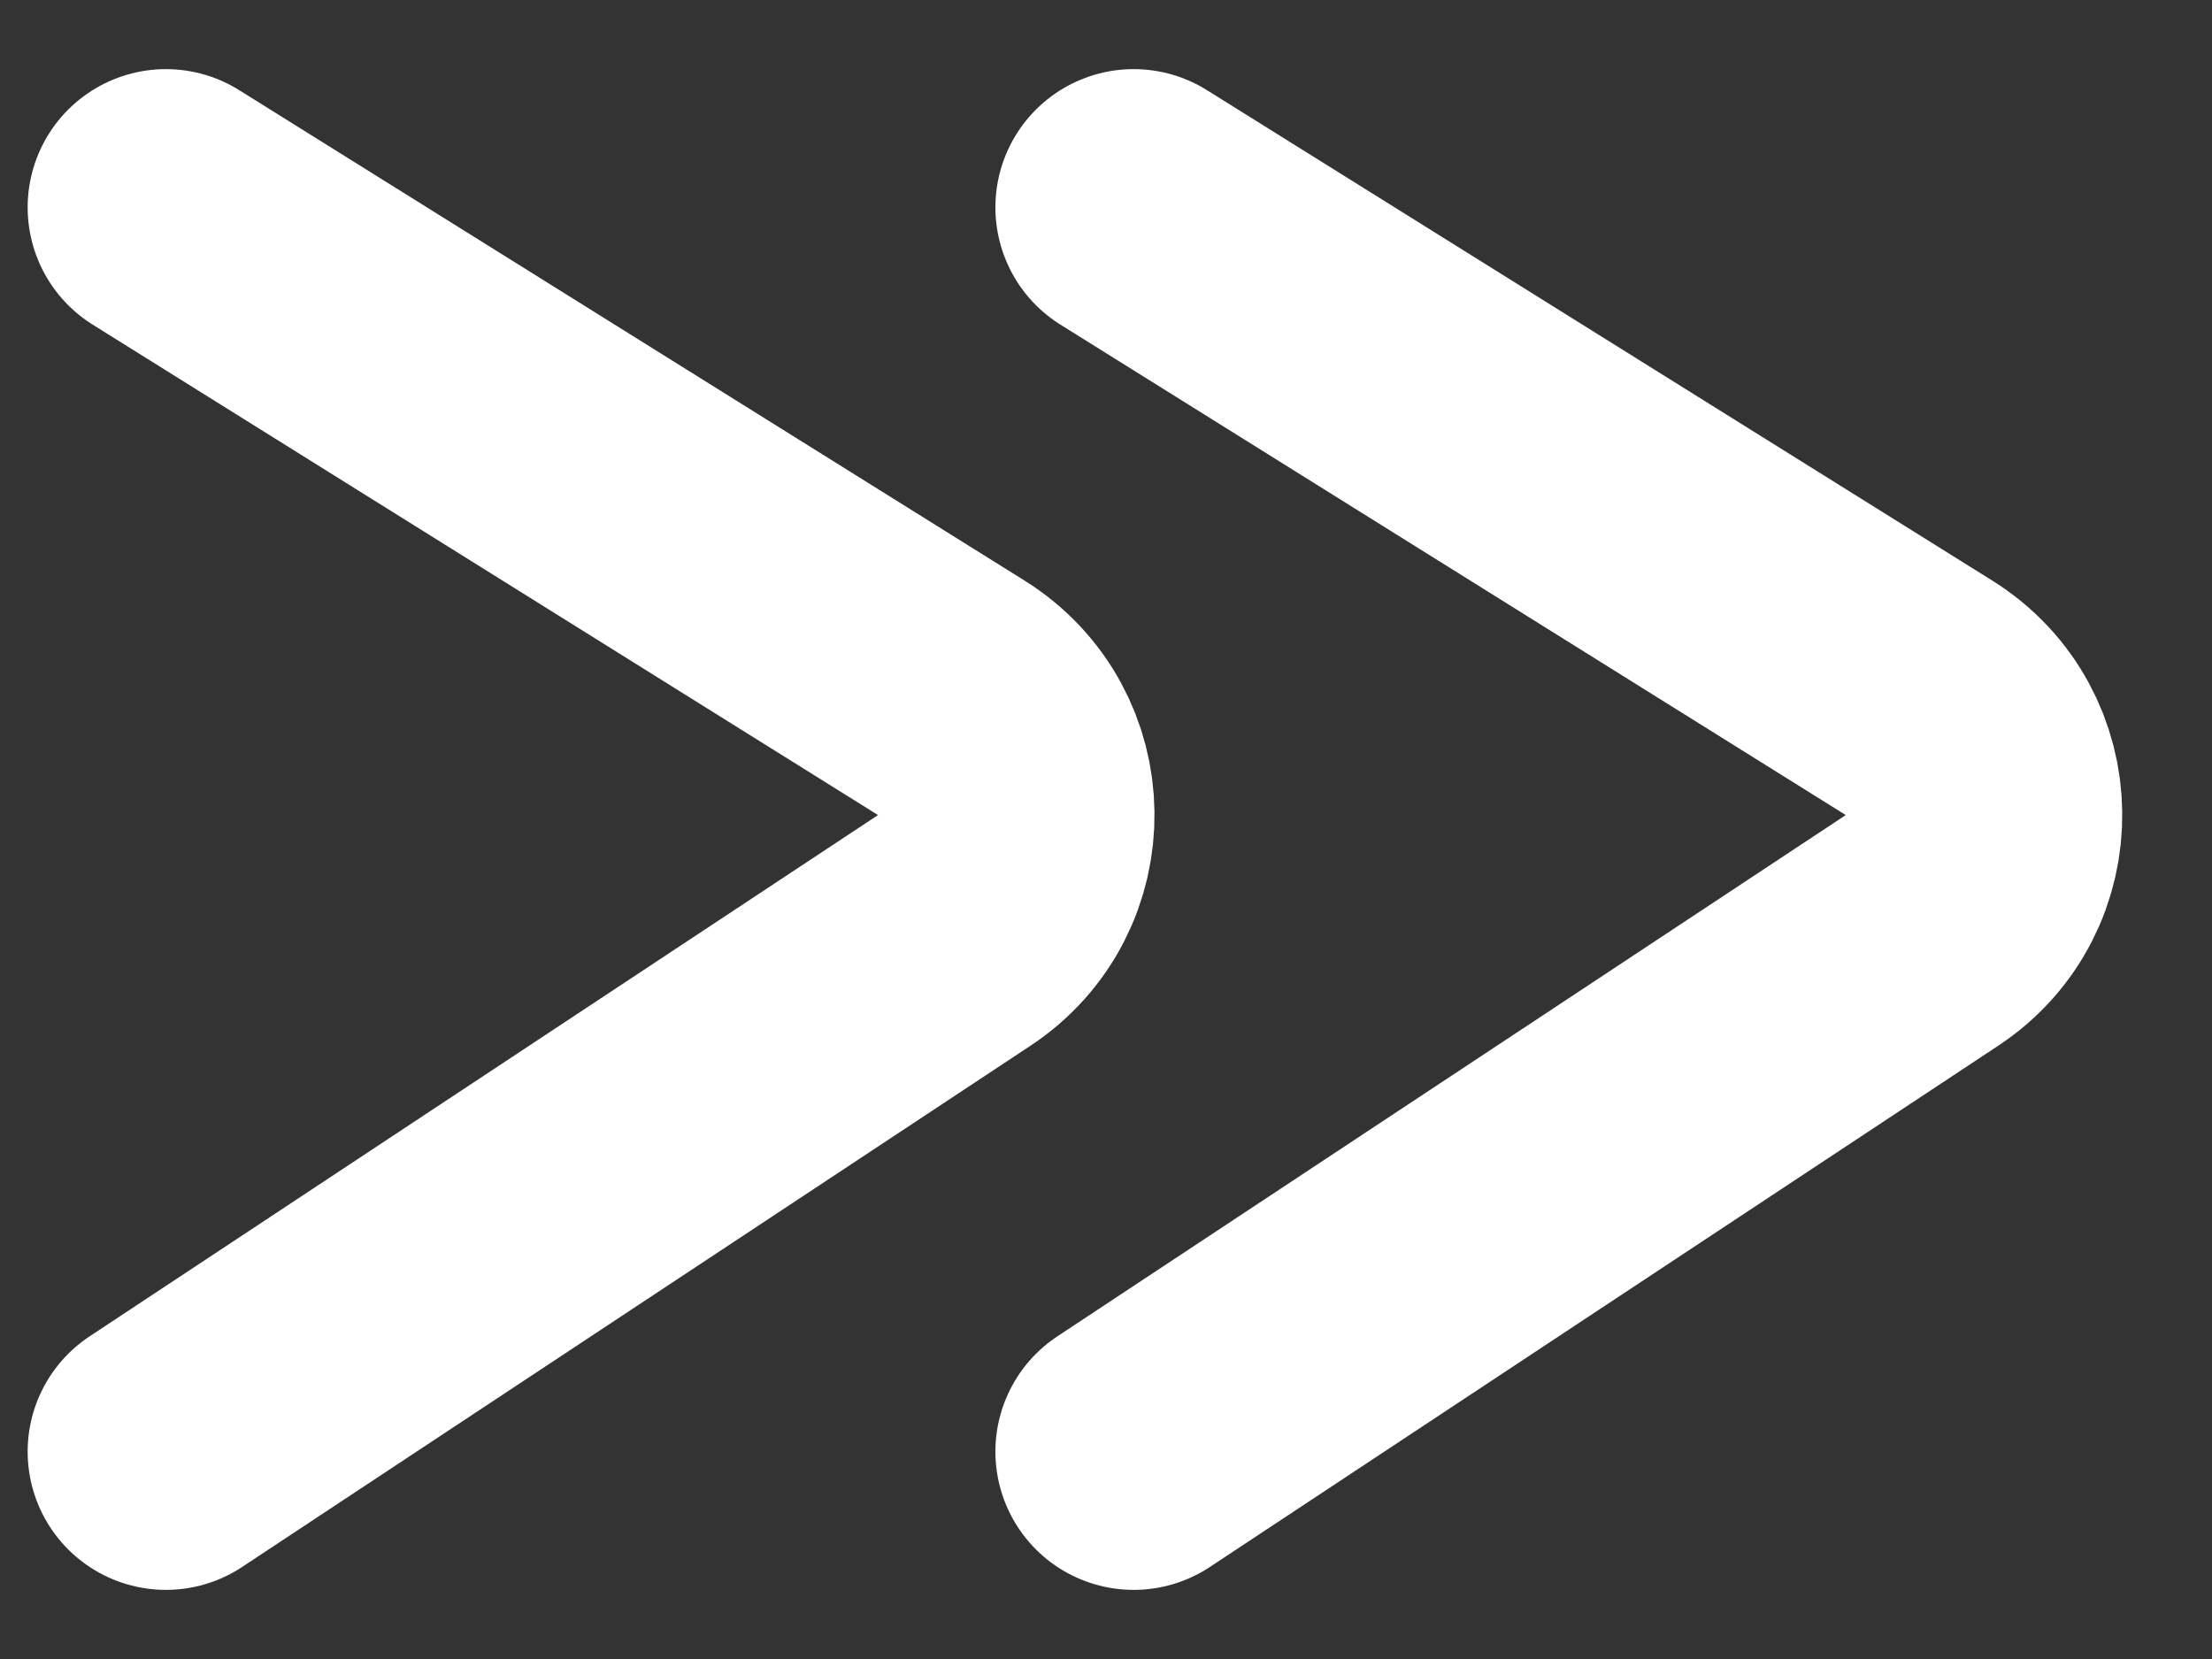
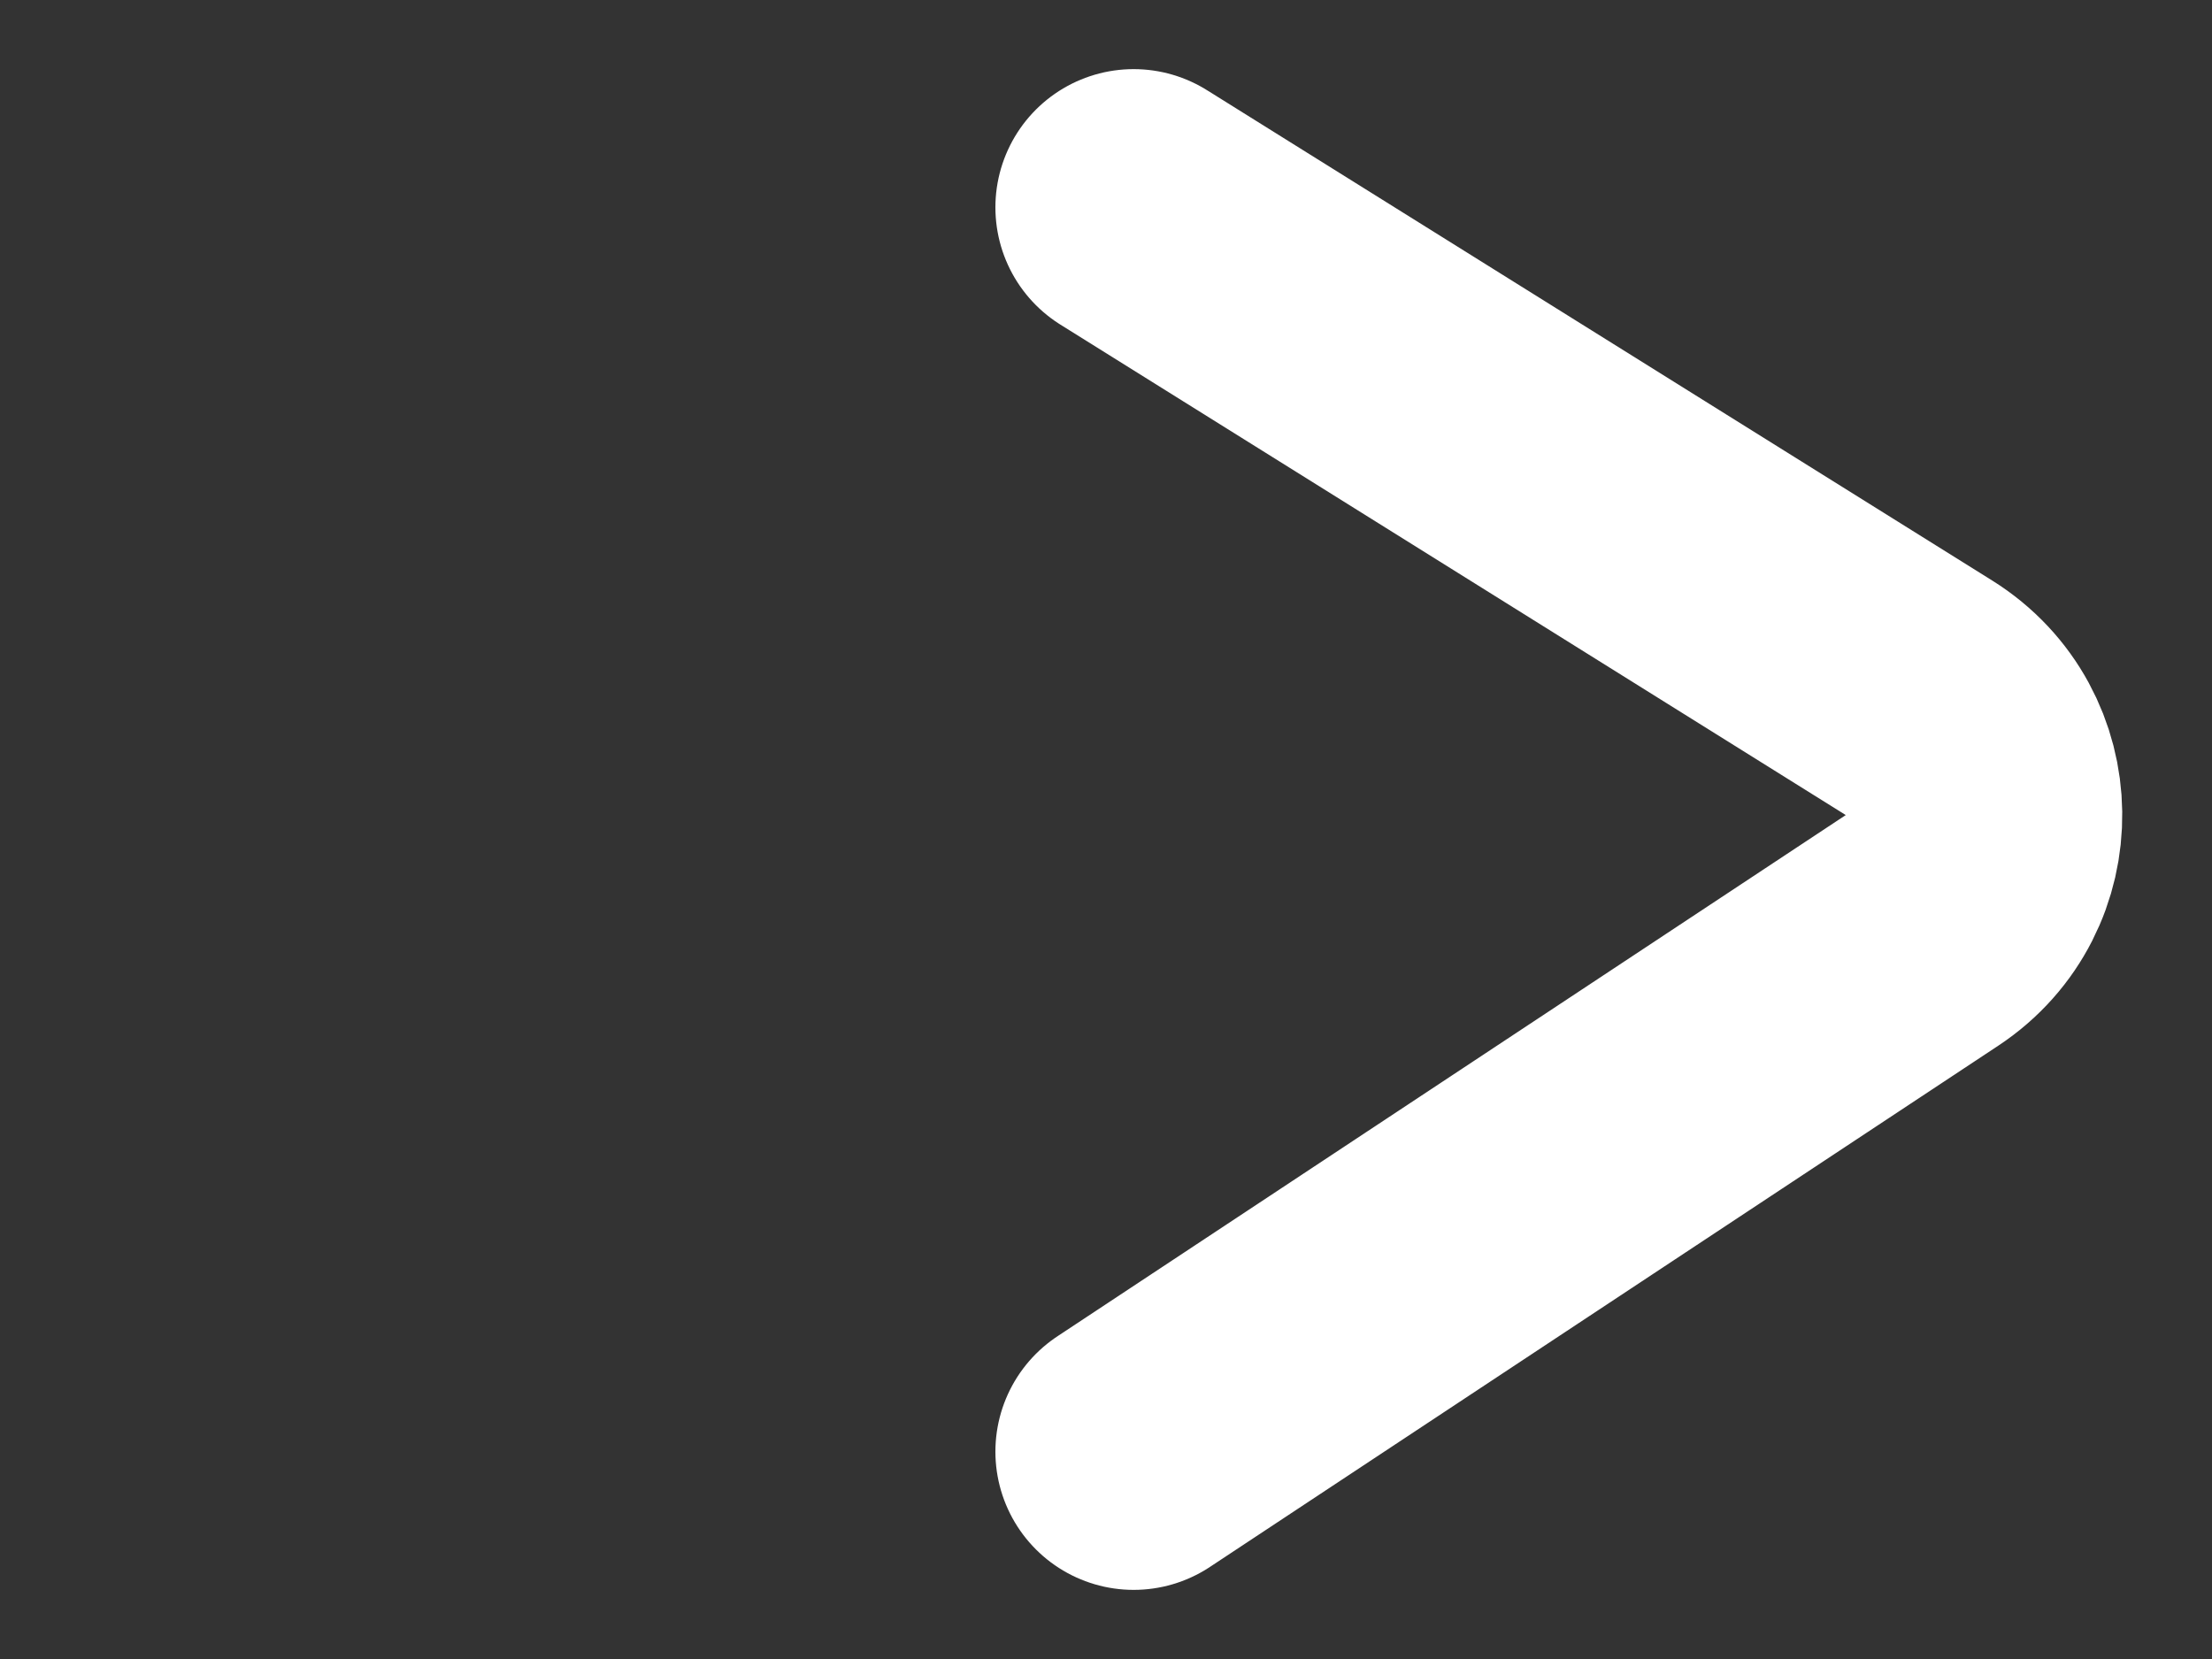
<svg xmlns="http://www.w3.org/2000/svg" width="16" height="12" viewBox="0 0 16 12" fill="none">
  <rect x="0" y="0" width="16" height="12" fill="#333333" stroke="none" />
-   <path d="M1.2 1.5L6.88 5.047C7.498 5.433 7.51 6.328 6.902 6.73L1.2 10.5" stroke="white" stroke-width="2" stroke-linecap="round" />
  <path d="M8.2 1.5L13.88 5.047C14.498 5.433 14.51 6.328 13.902 6.73L8.2 10.5" stroke="white" stroke-width="2" stroke-linecap="round" />
</svg>